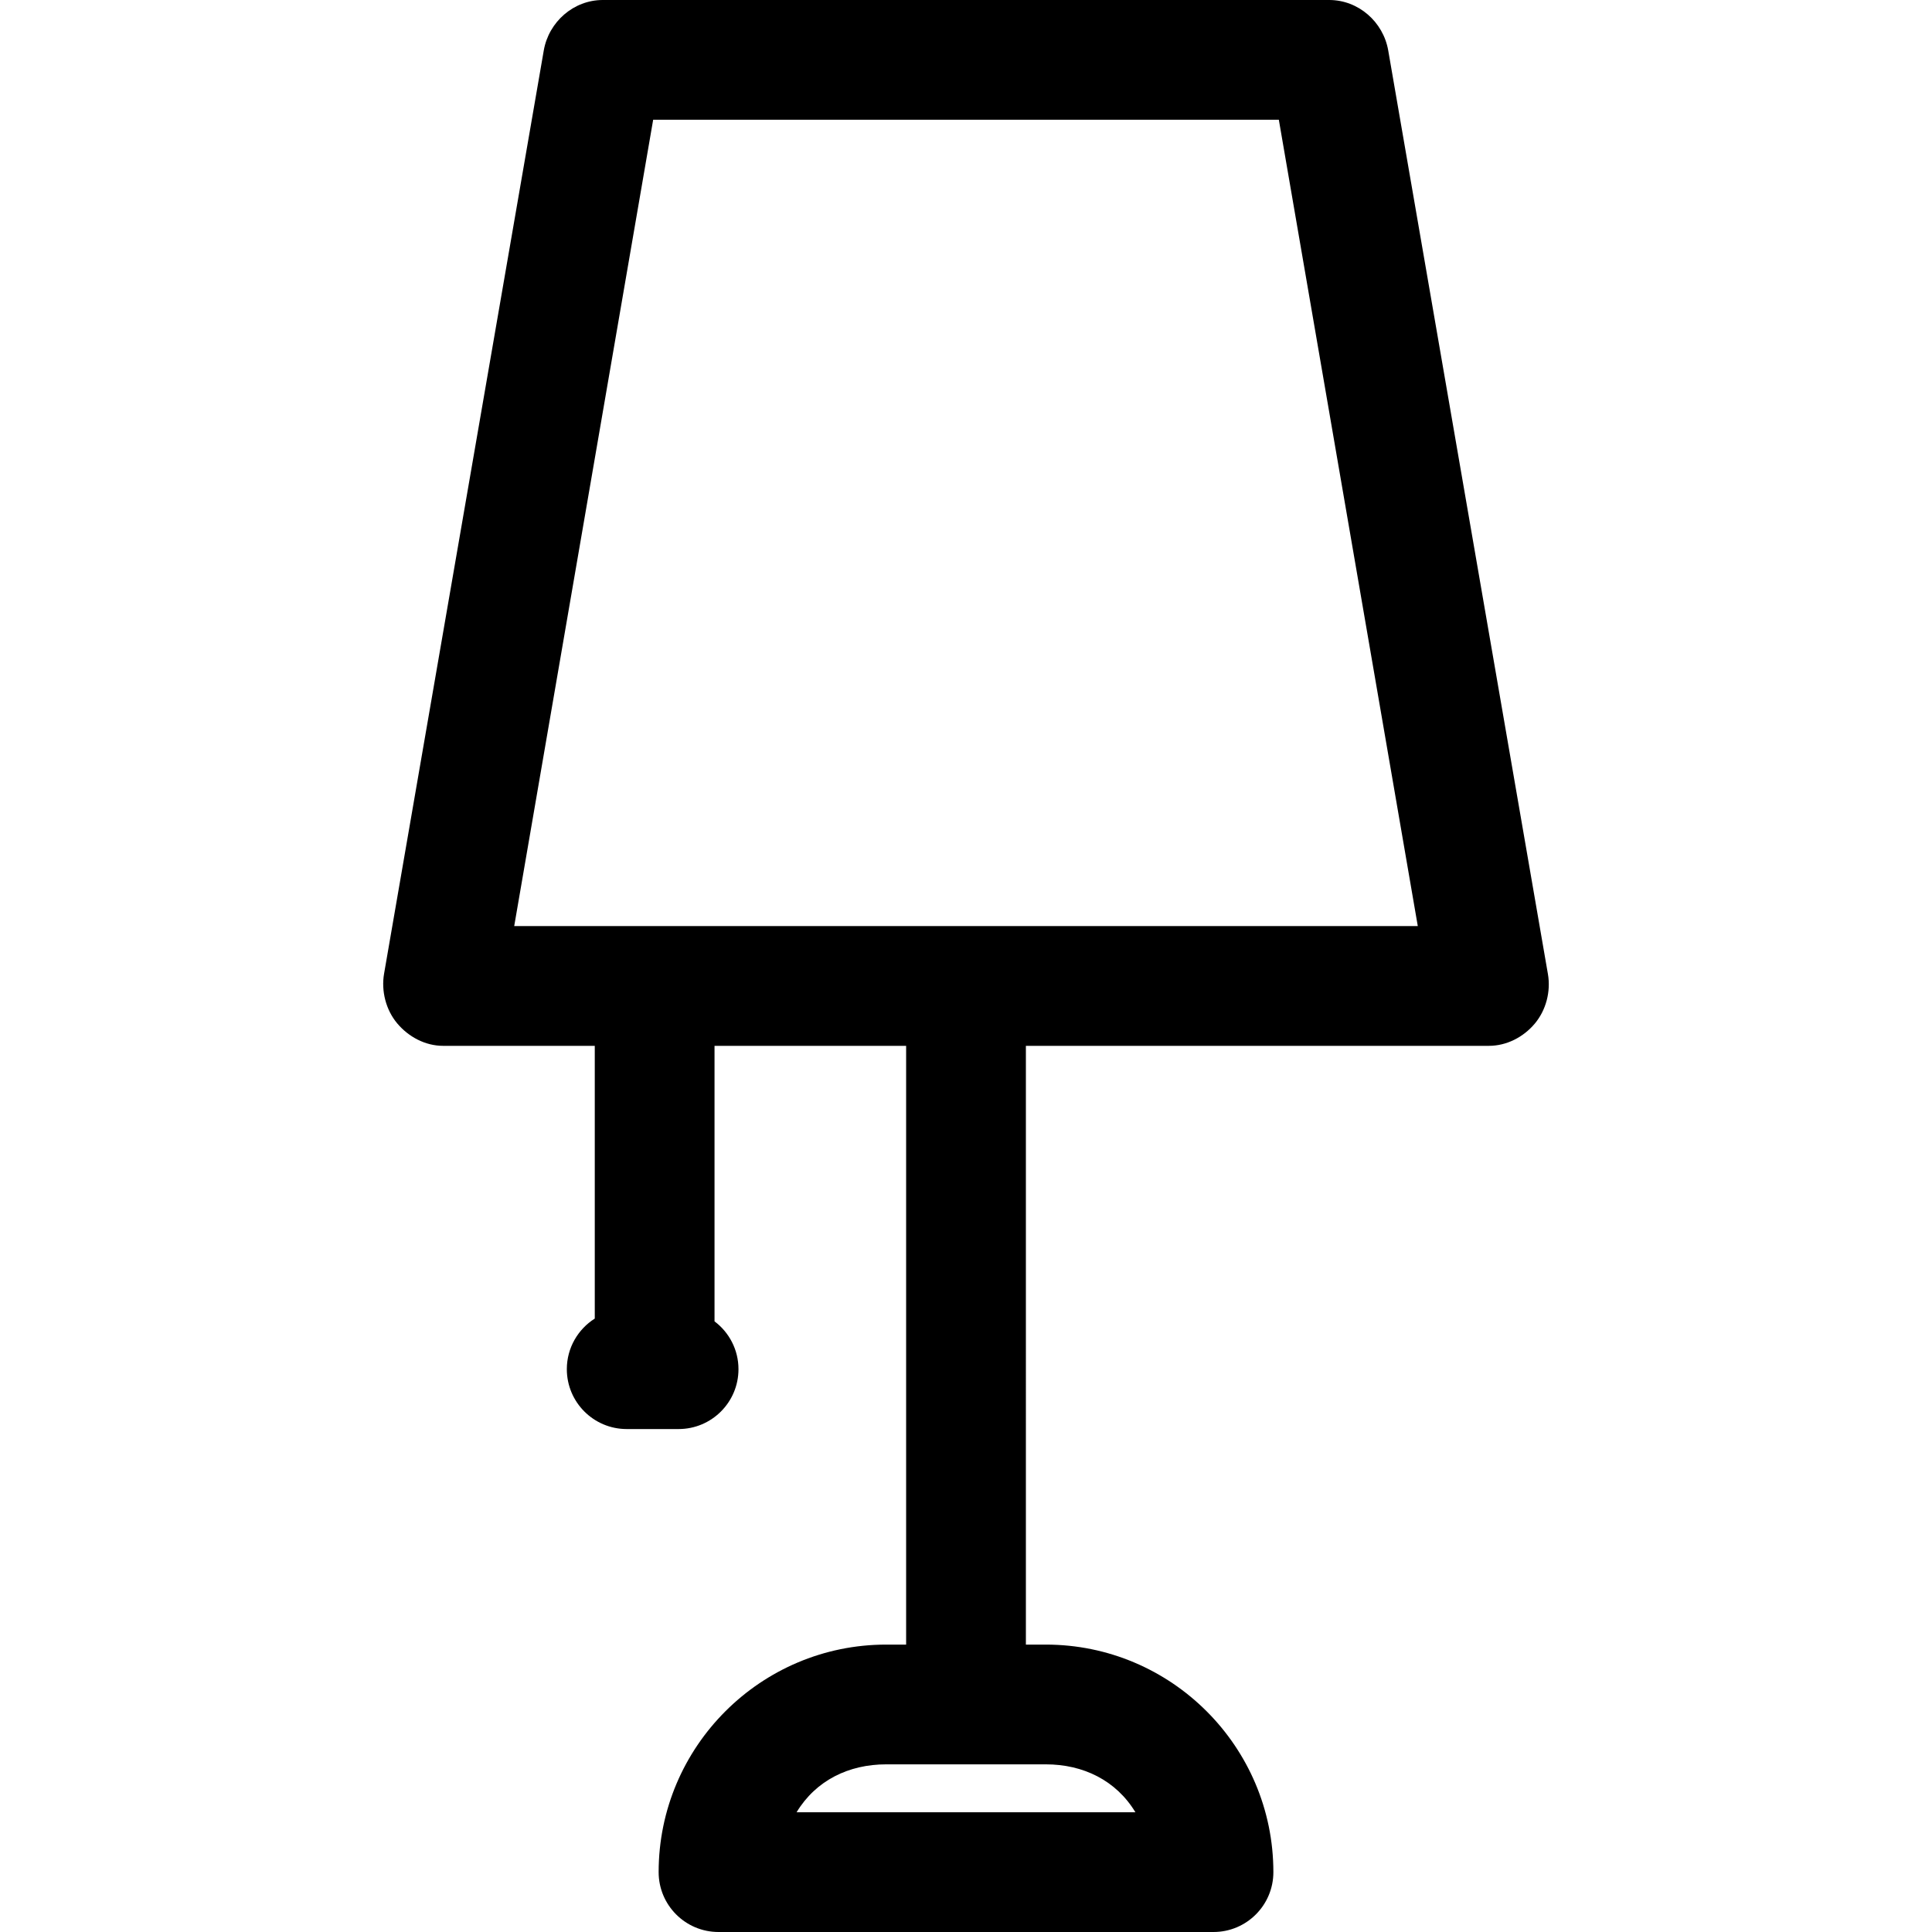
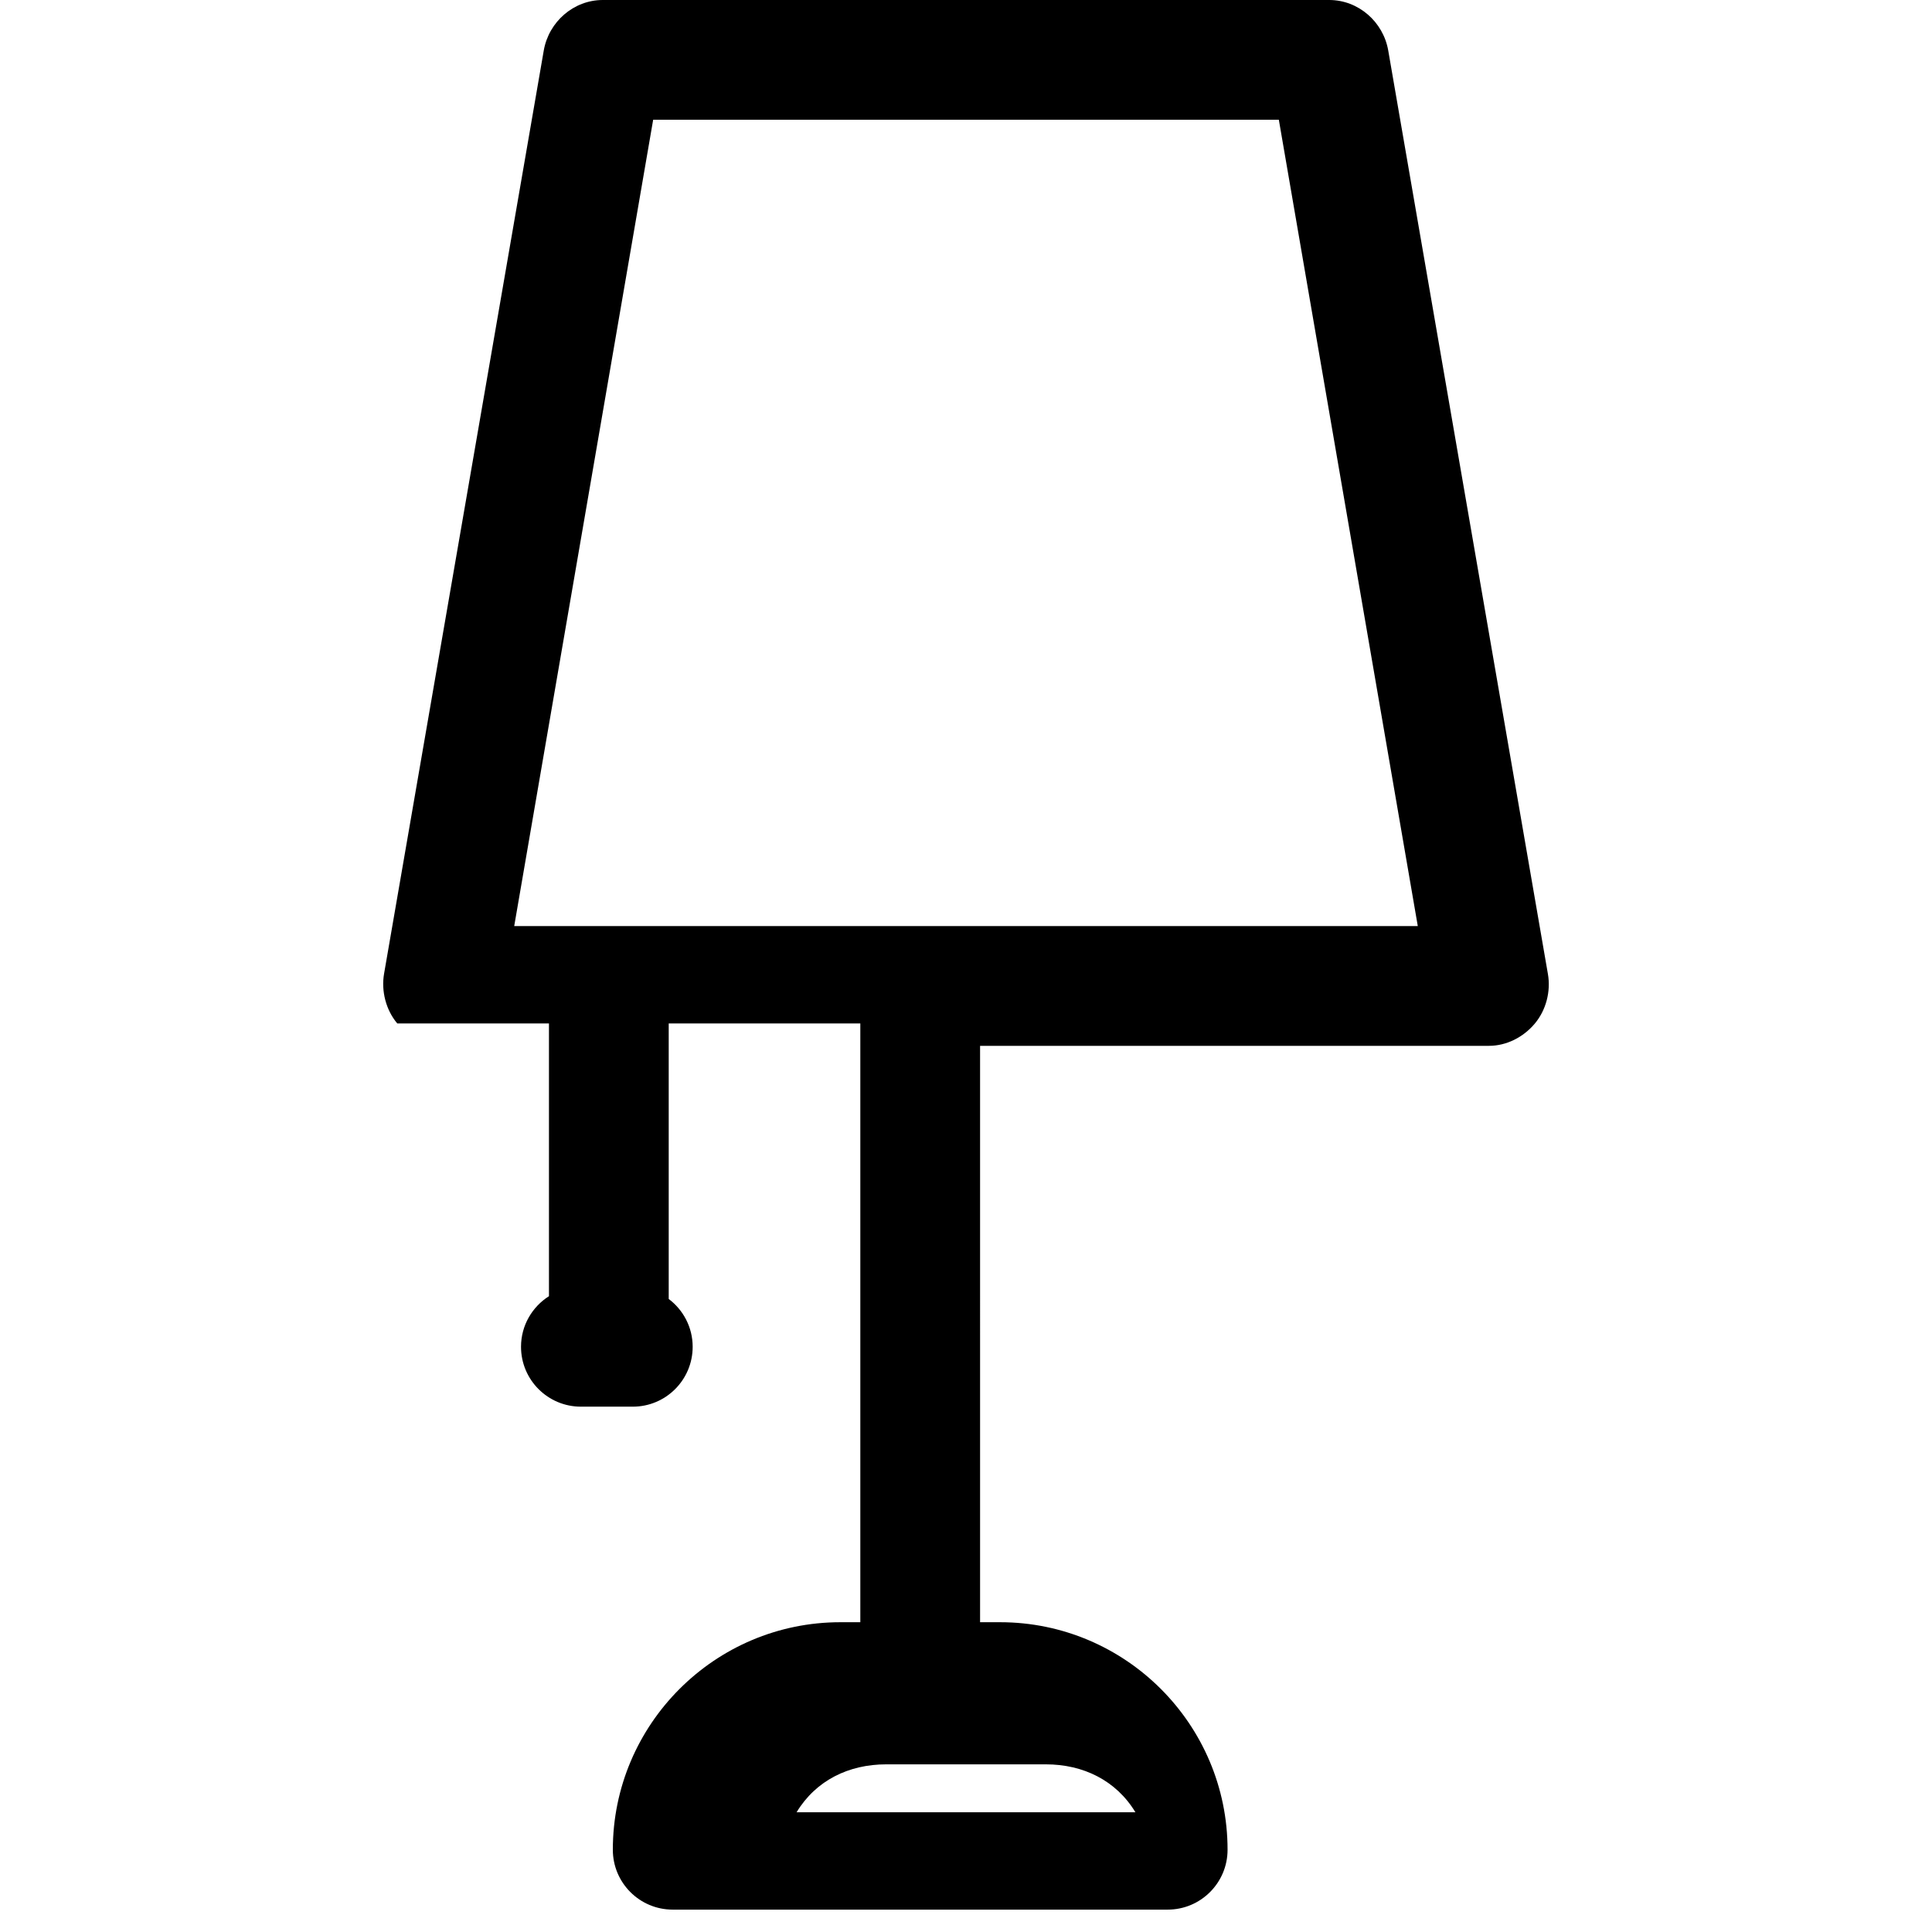
<svg xmlns="http://www.w3.org/2000/svg" fill="#000000" height="800px" width="800px" version="1.1" id="Layer_1" viewBox="0 0 512 512" xml:space="preserve">
  <g>
    <g>
-       <path d="M410.214,258.133L367.897,13.388C366.58,5.782,359.981,0,352.262,0H159.738c-7.719,0-14.319,5.782-15.635,13.388    l-42.316,244.631c-0.799,4.612,0.481,9.625,3.496,13.207c3.015,3.582,7.458,5.931,12.14,5.931h40.198v72.28    c-4.445,2.812-7.405,7.758-7.405,13.406c0,8.763,7.105,15.868,15.868,15.868h13.752c8.763,0,15.868-7.105,15.868-15.868    c0-5.187-2.5-9.777-6.347-12.672v-73.015h50.777v158.678h-5.289c-33.248,0-60.298,27.049-60.298,60.297    c0,8.763,7.105,15.868,15.868,15.868h131.174c8.763,0,15.868-7.105,15.868-15.868c0-33.248-27.049-60.297-60.298-60.297h-5.289    V277.157H394.58c4.682,0,9.124-2.292,12.14-5.874C409.732,267.701,411.012,262.745,410.214,258.133z M277.157,467.57    c9.882,0,18.609,4.231,23.738,12.694h-89.79c5.13-8.463,13.856-12.694,23.738-12.694H277.157z M136.271,245.421l36.825-213.686    h165.809l36.825,213.686H136.271z" />
+       <path d="M410.214,258.133L367.897,13.388C366.58,5.782,359.981,0,352.262,0H159.738c-7.719,0-14.319,5.782-15.635,13.388    l-42.316,244.631c-0.799,4.612,0.481,9.625,3.496,13.207h40.198v72.28    c-4.445,2.812-7.405,7.758-7.405,13.406c0,8.763,7.105,15.868,15.868,15.868h13.752c8.763,0,15.868-7.105,15.868-15.868    c0-5.187-2.5-9.777-6.347-12.672v-73.015h50.777v158.678h-5.289c-33.248,0-60.298,27.049-60.298,60.297    c0,8.763,7.105,15.868,15.868,15.868h131.174c8.763,0,15.868-7.105,15.868-15.868c0-33.248-27.049-60.297-60.298-60.297h-5.289    V277.157H394.58c4.682,0,9.124-2.292,12.14-5.874C409.732,267.701,411.012,262.745,410.214,258.133z M277.157,467.57    c9.882,0,18.609,4.231,23.738,12.694h-89.79c5.13-8.463,13.856-12.694,23.738-12.694H277.157z M136.271,245.421l36.825-213.686    h165.809l36.825,213.686H136.271z" />
    </g>
  </g>
</svg>